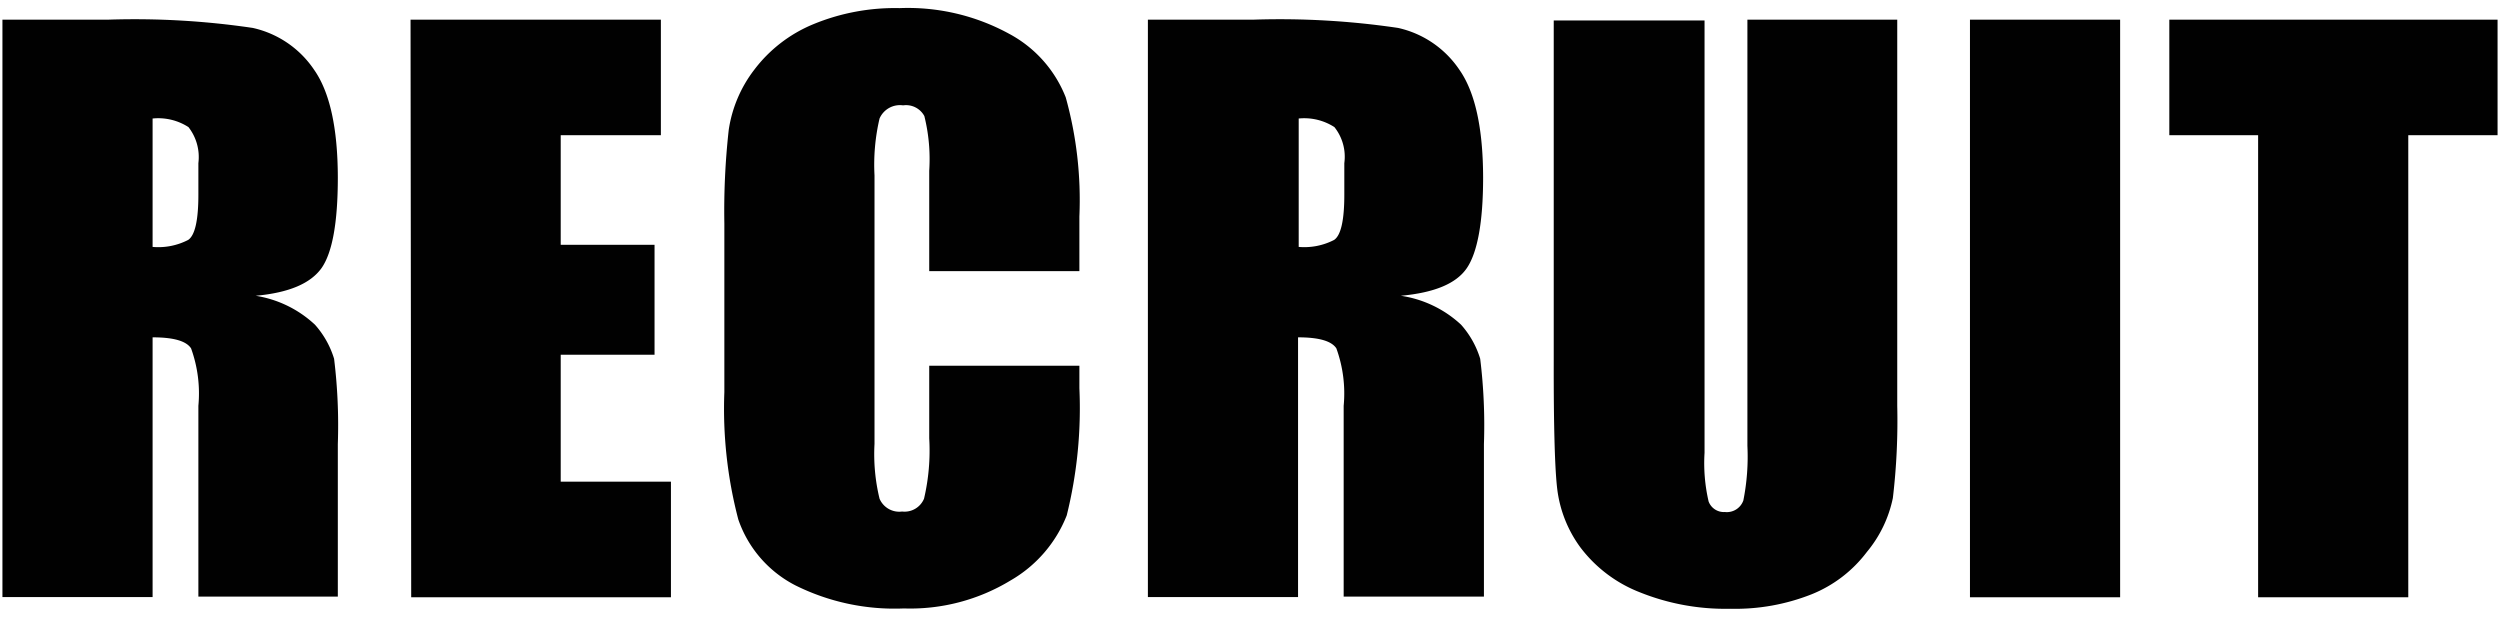
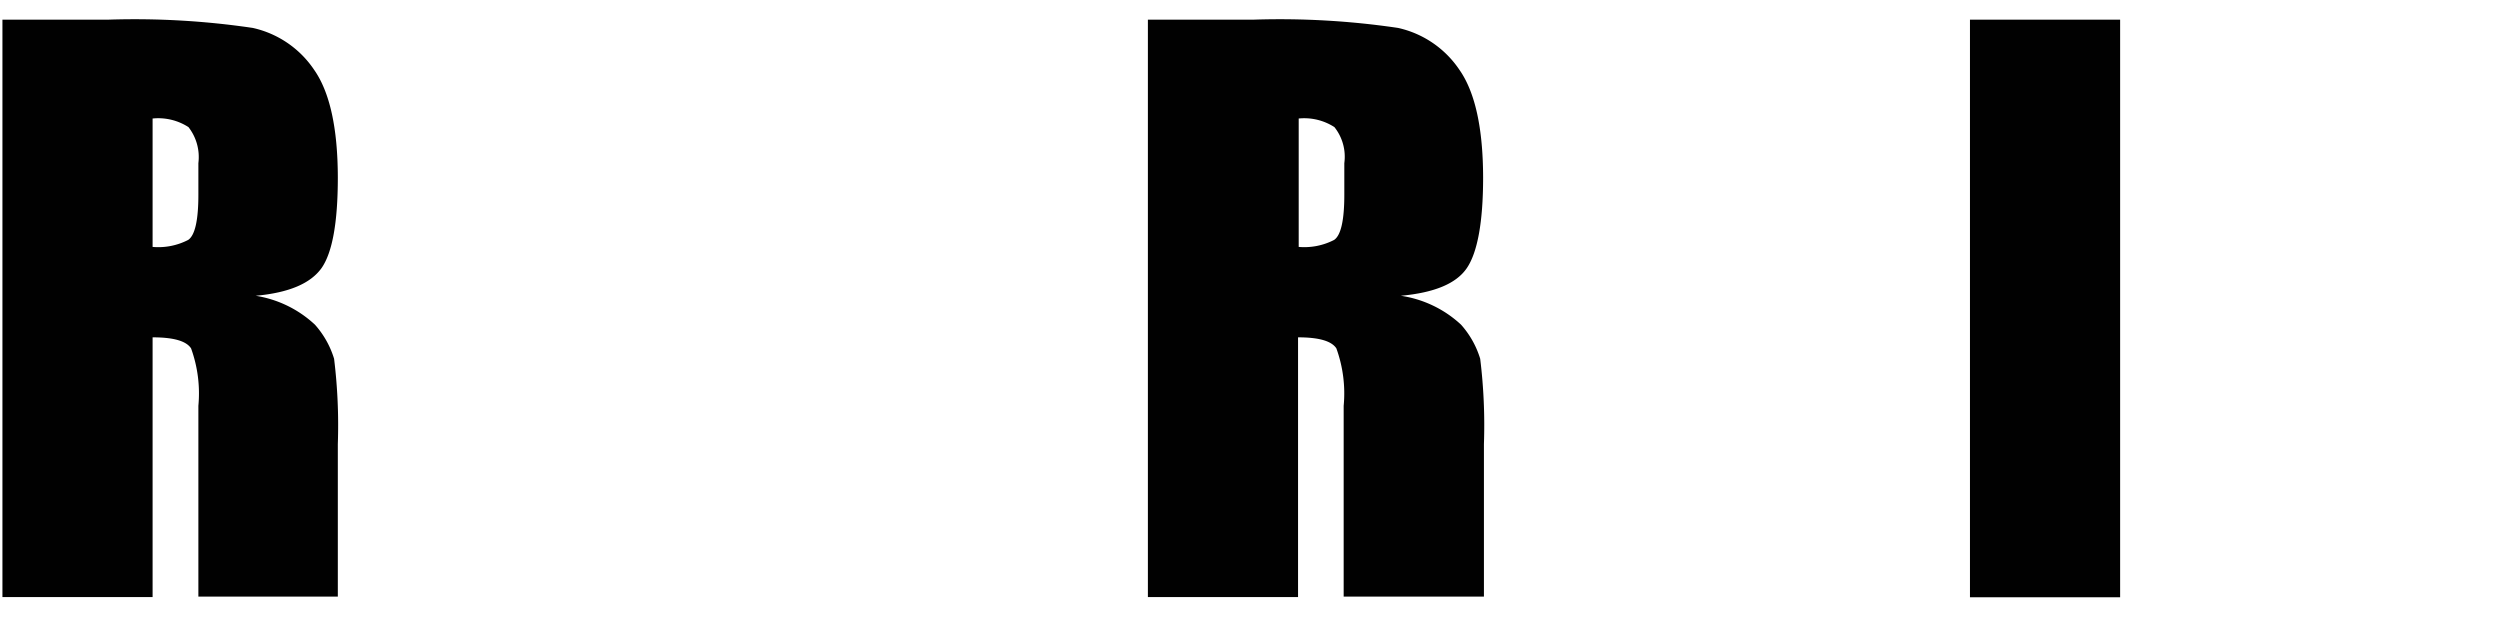
<svg xmlns="http://www.w3.org/2000/svg" id="レイヤー_1" data-name="レイヤー 1" viewBox="0 0 154 38" preserveAspectRatio="xMinYMid">
  <defs>
    <style>.cls-1{fill:#010101;}</style>
  </defs>
  <path class="cls-1" d="M.15,1.21H6.7a49.67,49.67,0,0,1,8.87.51A6.16,6.16,0,0,1,19.35,4.3q1.45,2.07,1.46,6.63,0,4.14-1,5.58c-.68.95-2,1.52-4.06,1.71A6.93,6.93,0,0,1,19.4,20a5.59,5.59,0,0,1,1.18,2.1,33.68,33.68,0,0,1,.23,5.26v9.39H12.22V25a8.14,8.14,0,0,0-.45-3.54c-.3-.46-1.09-.68-2.37-.68v16H.15ZM9.4,7.3v7.91a4,4,0,0,0,2.19-.43c.42-.28.63-1.21.63-2.78V10.05a3,3,0,0,0-.61-2.22A3.44,3.44,0,0,0,9.4,7.3Z" />
-   <path class="cls-1" d="M25.29,1.21H40.71V8.33H34.54v6.75h5.78v6.77H34.54v7.82h6.79v7.12h-16Z" />
-   <path class="cls-1" d="M66.49,16.7H57.24V10.52a11,11,0,0,0-.3-3.37,1.28,1.28,0,0,0-1.31-.66,1.37,1.37,0,0,0-1.45.81,12.49,12.49,0,0,0-.31,3.51V27.34a11.66,11.66,0,0,0,.31,3.38,1.32,1.32,0,0,0,1.39.79,1.3,1.3,0,0,0,1.35-.79A13,13,0,0,0,57.24,27V22.53h9.25v1.38a27.36,27.36,0,0,1-.78,7.84,8,8,0,0,1-3.45,4,11.9,11.9,0,0,1-6.58,1.73A13.69,13.69,0,0,1,49,36.06,7.18,7.18,0,0,1,45.48,32a26.83,26.83,0,0,1-.86-7.84V13.76A45.2,45.2,0,0,1,44.89,8a8,8,0,0,1,1.57-3.7,8.73,8.73,0,0,1,3.62-2.8,13.16,13.16,0,0,1,5.33-1,13,13,0,0,1,6.75,1.58A7.58,7.58,0,0,1,65.65,6a23.58,23.58,0,0,1,.84,7.34Z" />
  <path class="cls-1" d="M70.71,1.21h6.54a49.67,49.67,0,0,1,8.87.51A6.16,6.16,0,0,1,89.9,4.3q1.45,2.07,1.46,6.63c0,2.76-.35,4.62-1,5.58s-2,1.52-4.07,1.71A6.93,6.93,0,0,1,90,20a5.59,5.59,0,0,1,1.18,2.1,33.68,33.68,0,0,1,.23,5.26v9.39H82.77V25a8.14,8.14,0,0,0-.45-3.54c-.3-.46-1.09-.68-2.36-.68v16H70.71ZM80,7.3v7.91a4,4,0,0,0,2.18-.43c.42-.28.63-1.21.63-2.78V10.05a2.93,2.93,0,0,0-.61-2.22A3.43,3.43,0,0,0,80,7.3Z" />
-   <path class="cls-1" d="M116.87,1.21V25a40.34,40.34,0,0,1-.27,5.68A7.58,7.58,0,0,1,115,34a8,8,0,0,1-3.41,2.61,12.76,12.76,0,0,1-5,.89A14.14,14.14,0,0,1,101,36.48a8.41,8.41,0,0,1-3.64-2.75,7.62,7.62,0,0,1-1.43-3.57q-.23-1.87-.22-7.9v-21H105V27.89a10.44,10.44,0,0,0,.25,3,1,1,0,0,0,1,.65,1.08,1.08,0,0,0,1.14-.71,13.79,13.79,0,0,0,.25-3.37V1.21Z" />
  <path class="cls-1" d="M130.6,1.21V36.79h-9.25V1.21Z" />
-   <path class="cls-1" d="M153.85,1.21V8.33h-5.5V36.79H139.1V8.33h-5.47V1.21Z" />
</svg>